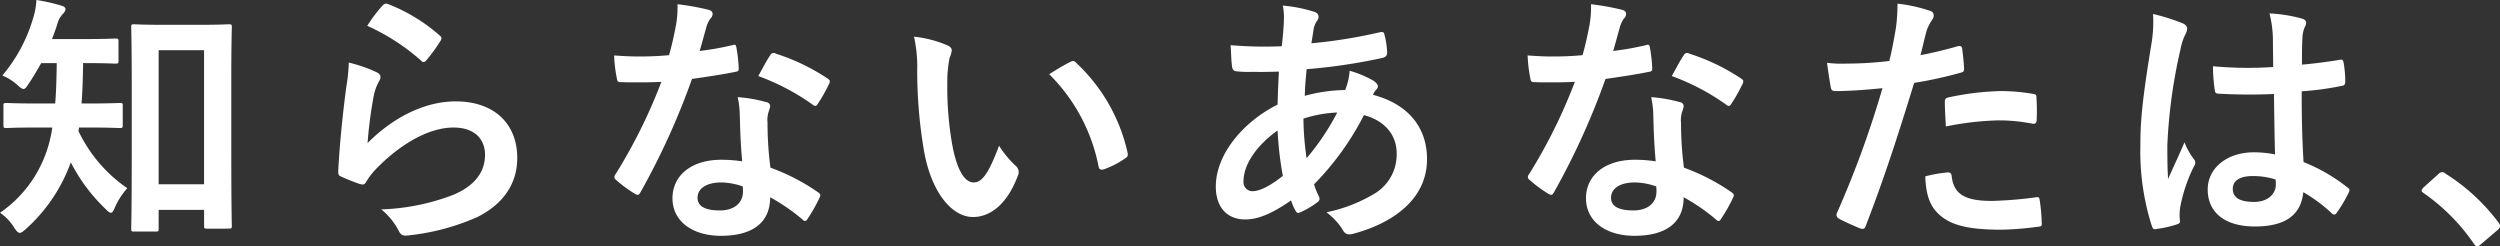
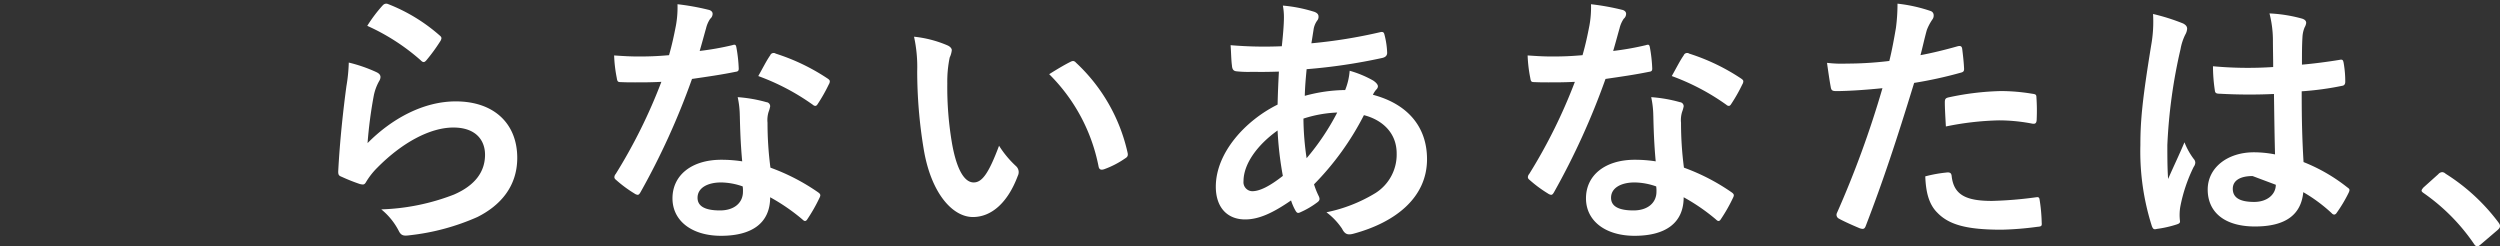
<svg xmlns="http://www.w3.org/2000/svg" width="327.407" height="32.26" viewBox="0 0 327.407 32.26">
  <rect x="0" y="0" width="327.407" height="32.26" fill="#333333" stroke="none" />
  <g id="グループ_44338" data-name="グループ 44338" transform="translate(4542.877 10799.304)">
-     <path id="パス_122577" data-name="パス 122577" d="M23.462,80.607a1.727,1.727,0,0,1-.069.449,19.015,19.015,0,0,0,6.4,7.5,9.362,9.362,0,0,0-1.625,2.524c-.207.484-.345.692-.518.692s-.381-.173-.726-.519a22.9,22.9,0,0,1-4.53-6.085,21.463,21.463,0,0,1-5.981,8.817c-.312.276-.52.415-.692.415-.242,0-.45-.242-.726-.657a6.387,6.387,0,0,0-1.868-1.971,16.116,16.116,0,0,0,6.605-9.855c.1-.414.173-.864.242-1.313H18.137c-2.939,0-3.941.069-4.149.069-.38,0-.415-.035-.415-.415V77.737c0-.311.035-.346.415-.346.208,0,1.21.069,4.149.069H20.35c.139-1.625.173-3.423.207-5.29h-2.04C18,73.1,17.446,74.037,16.858,74.9c-.277.45-.449.657-.657.657s-.415-.173-.8-.518a6.809,6.809,0,0,0-1.971-1.245,20.558,20.558,0,0,0,4.08-7.676,9.257,9.257,0,0,0,.38-2.213,23.026,23.026,0,0,1,3.216.726c.38.1.588.242.588.484,0,.208-.1.346-.311.588a2.822,2.822,0,0,0-.727,1.279c-.207.657-.449,1.349-.726,2.04h4.08c3.008,0,4.011-.069,4.219-.069.38,0,.414.035.414.381v2.524c0,.346-.034.38-.414.38-.208,0-1.211-.069-4.219-.069-.034,1.8-.069,3.561-.207,5.29h.83c2.973,0,3.976-.069,4.183-.069.346,0,.381.035.381.346v2.524c0,.38-.035.415-.381.415-.207,0-1.21-.069-4.183-.069ZM30.688,94.23c-.345,0-.38-.035-.38-.381,0-.242.069-2.109.069-10.407V75.385c0-5.774-.069-7.71-.069-7.952,0-.311.035-.346.38-.346.243,0,1.141.069,3.769.069H39.3c2.662,0,3.561-.069,3.769-.069.38,0,.415.035.415.346,0,.207-.07,2.144-.07,6.915v8.921c0,8.126.07,9.992.07,10.2,0,.346-.035.38-.415.38H40.231c-.345,0-.38-.034-.38-.38V91.395H33.9v2.454c0,.346-.035.381-.38.381ZM33.9,88.041h5.947V70.476H33.9Z" transform="translate(-4556 -10863.21)" fill="#fff" />
    <path id="パス_122578" data-name="パス 122578" d="M62.4,73.346c.38.173.553.38.553.657a1.031,1.031,0,0,1-.173.519,6.471,6.471,0,0,0-.691,1.832,57.589,57.589,0,0,0-.83,6.293c3.181-3.216,7.33-5.463,11.548-5.463,5.048,0,8.057,2.939,8.057,7.4,0,3.769-2.248,6.259-5.222,7.745a29.953,29.953,0,0,1-8.851,2.386c-.761.1-1.072.069-1.383-.449a8.832,8.832,0,0,0-2.351-2.939,28.66,28.66,0,0,0,9.508-1.937c2.8-1.21,4.08-3.008,4.08-5.221,0-1.867-1.175-3.561-4.149-3.561-3.043,0-6.708,1.971-9.958,5.256a9.48,9.48,0,0,0-1.487,1.9c-.207.346-.346.346-.8.242a23.572,23.572,0,0,1-2.351-.933c-.346-.139-.484-.208-.484-.692.207-4.011.657-8.091,1.072-11.168A21.581,21.581,0,0,0,58.8,72.1a19.5,19.5,0,0,1,3.6,1.245M63.26,64.6a.577.577,0,0,1,.657-.173,22.687,22.687,0,0,1,6.777,4.115c.173.138.242.242.242.38a.955.955,0,0,1-.173.415A22.5,22.5,0,0,1,69,71.755c-.138.173-.277.277-.381.277-.138,0-.241-.069-.414-.242a27.59,27.59,0,0,0-6.985-4.5,18.941,18.941,0,0,1,2.04-2.7" transform="translate(-4556 -10863.21)" fill="#fff" />
    <path id="パス_122579" data-name="パス 122579" d="M109.04,69.819c.311-.1.449-.1.518.276a18.8,18.8,0,0,1,.312,2.8c0,.311-.139.38-.415.415-1.867.38-3.562.622-5.705.933a95.518,95.518,0,0,1-6.743,14.834c-.138.242-.242.345-.38.345a.955.955,0,0,1-.415-.173,16.452,16.452,0,0,1-2.386-1.763c-.173-.138-.242-.242-.242-.38a.663.663,0,0,1,.173-.415,69.8,69.8,0,0,0,5.982-12.067c-1.314.069-2.386.069-3.458.069-.761,0-1.037,0-1.9-.035-.347,0-.416-.1-.485-.553a18.145,18.145,0,0,1-.346-2.939c1.418.1,2.213.138,3.216.138,1.348,0,2.386-.034,3.976-.173.415-1.452.657-2.627.9-3.872a13.349,13.349,0,0,0,.208-2.8,32.1,32.1,0,0,1,4.045.726c.346.069.553.277.553.519a.851.851,0,0,1-.311.657,3.819,3.819,0,0,0-.553,1.279c-.242.83-.518,1.9-.83,2.939a37.142,37.142,0,0,0,4.288-.76m.968,9.266a12.132,12.132,0,0,0-.277-2.455,18.693,18.693,0,0,1,3.769.657.531.531,0,0,1,.484.553,4.3,4.3,0,0,1-.208.726,3.611,3.611,0,0,0-.138,1.418,45.093,45.093,0,0,0,.381,5.878,27.1,27.1,0,0,1,6.223,3.216c.346.242.381.38.208.726a21.312,21.312,0,0,1-1.591,2.8c-.1.173-.207.242-.311.242s-.207-.069-.346-.207a25.623,25.623,0,0,0-4.218-2.9c0,3.457-2.489,5.048-6.431,5.048-3.8,0-6.362-1.937-6.362-4.91,0-3.008,2.489-5.048,6.4-5.048a17.793,17.793,0,0,1,2.731.207c-.208-2.213-.276-4.322-.311-5.947M107.553,87.8c-1.729,0-3.077.692-3.077,2.006,0,1.106.968,1.659,2.939,1.659,1.867,0,3.008-1,3.008-2.454a3.934,3.934,0,0,0-.035-.692,8.8,8.8,0,0,0-2.835-.519m6.431-16.631a.482.482,0,0,1,.726-.242,26.958,26.958,0,0,1,6.777,3.25c.207.138.311.242.311.38a.818.818,0,0,1-.138.415,21.041,21.041,0,0,1-1.452,2.559c-.1.173-.207.242-.311.242a.478.478,0,0,1-.311-.138,29.87,29.87,0,0,0-7.158-3.769c.588-1.037,1.107-2.075,1.556-2.7" transform="translate(-4556 -10863.21)" fill="#fff" />
    <path id="パス_122580" data-name="パス 122580" d="M137.219,69.854c.312.138.553.38.553.622a2.987,2.987,0,0,1-.277.968,15.564,15.564,0,0,0-.311,3.389,43.484,43.484,0,0,0,.623,7.883c.483,2.732,1.383,5.083,2.836,5.083,1.106,0,1.97-1.21,3.319-4.806a13.214,13.214,0,0,0,2.212,2.662,1.06,1.06,0,0,1,.243,1.279c-1.315,3.527-3.459,5.394-5.879,5.394-2.7,0-5.531-3.181-6.466-9.024a62.831,62.831,0,0,1-.83-10.062,18.514,18.514,0,0,0-.415-4.529,14.932,14.932,0,0,1,4.392,1.141m16.043,2.178a1.026,1.026,0,0,1,.381-.138.532.532,0,0,1,.38.207A22.865,22.865,0,0,1,160.8,83.926c.1.45-.1.588-.381.761a11.724,11.724,0,0,1-2.7,1.383c-.416.138-.657.035-.727-.38a23.291,23.291,0,0,0-6.465-12.068c1.314-.83,2.179-1.313,2.731-1.59" transform="translate(-4556 -10863.21)" fill="#fff" />
    <path id="パス_122581" data-name="パス 122581" d="M185.177,65.428q.621.207.622.622a.758.758,0,0,1-.173.553,2.677,2.677,0,0,0-.484,1.245c-.1.622-.173,1.141-.277,1.729a66.41,66.41,0,0,0,8.991-1.452c.414-.1.518.034.587.345a10.73,10.73,0,0,1,.346,2.352c0,.449-.346.622-.726.691a73.365,73.365,0,0,1-9.82,1.453c-.138,1.452-.207,2.282-.242,3.492a20.757,20.757,0,0,1,5.29-.761,8.48,8.48,0,0,0,.588-2.524,13.881,13.881,0,0,1,3.077,1.279c.415.277.623.553.623.761a.6.6,0,0,1-.208.415,2.992,2.992,0,0,0-.449.691c4.46,1.176,7.088,4.115,7.088,8.437,0,5.014-4.114,8.264-9.612,9.751-.761.207-1.141.1-1.521-.657a8.792,8.792,0,0,0-2.04-2.144,19.924,19.924,0,0,0,6.431-2.524A5.953,5.953,0,0,0,196.034,84c0-2.766-1.971-4.425-4.288-5.013a36.554,36.554,0,0,1-6.535,9.059,10.39,10.39,0,0,0,.623,1.556c.207.449.069.622-.277.864a10.984,10.984,0,0,1-2.074,1.21c-.346.173-.485.173-.692-.173a6.863,6.863,0,0,1-.588-1.348c-2.455,1.694-4.253,2.489-6.016,2.489-2.351,0-3.838-1.59-3.838-4.287,0-4.426,3.838-8.644,8.091-10.753.034-1.487.1-3.008.172-4.322-2.04.069-2.973.034-3.561.034a13.783,13.783,0,0,1-1.971-.069c-.38-.034-.587-.207-.622-.795-.1-.761-.1-1.66-.173-2.628a52.658,52.658,0,0,0,6.708.138c.138-1.244.277-2.8.277-3.769a8.1,8.1,0,0,0-.139-1.555,18.96,18.96,0,0,1,4.046.795m-9.2,22.2a1.179,1.179,0,0,0,1.14,1.314c.968,0,2.248-.623,4.011-2.006a44.743,44.743,0,0,1-.691-5.947c-2.663,1.9-4.46,4.391-4.46,6.639m12.274-8.99a16.269,16.269,0,0,0-4.426.795,37.047,37.047,0,0,0,.415,5.187,31.716,31.716,0,0,0,4.011-5.982" transform="translate(-4556 -10863.21)" fill="#fff" />
    <path id="パス_122582" data-name="パス 122582" d="M228.675,69.819c.311-.1.449-.1.518.276a18.8,18.8,0,0,1,.312,2.8c0,.311-.139.38-.415.415-1.867.38-3.562.622-5.705.933a95.517,95.517,0,0,1-6.743,14.834c-.138.242-.242.345-.38.345a.955.955,0,0,1-.415-.173,16.452,16.452,0,0,1-2.386-1.763c-.173-.138-.242-.242-.242-.38a.663.663,0,0,1,.173-.415,69.722,69.722,0,0,0,5.981-12.067c-1.313.069-2.385.069-3.457.069-.761,0-1.037,0-1.9-.035-.347,0-.416-.1-.485-.553a18.143,18.143,0,0,1-.346-2.939c1.418.1,2.213.138,3.216.138,1.348,0,2.386-.034,3.976-.173.415-1.452.658-2.627.9-3.872a13.349,13.349,0,0,0,.208-2.8,32.1,32.1,0,0,1,4.045.726c.346.069.553.277.553.519a.851.851,0,0,1-.311.657,3.819,3.819,0,0,0-.553,1.279c-.242.83-.518,1.9-.83,2.939a37.142,37.142,0,0,0,4.288-.76m.968,9.266a12.132,12.132,0,0,0-.277-2.455,18.693,18.693,0,0,1,3.769.657.531.531,0,0,1,.484.553,4.3,4.3,0,0,1-.208.726,3.612,3.612,0,0,0-.138,1.418,45.092,45.092,0,0,0,.381,5.878,27.1,27.1,0,0,1,6.223,3.216c.346.242.381.38.208.726a21.314,21.314,0,0,1-1.591,2.8c-.1.173-.207.242-.311.242s-.207-.069-.346-.207a25.624,25.624,0,0,0-4.218-2.9c0,3.457-2.489,5.048-6.431,5.048-3.8,0-6.362-1.937-6.362-4.91,0-3.008,2.489-5.048,6.4-5.048a17.793,17.793,0,0,1,2.731.207c-.208-2.213-.276-4.322-.311-5.947M227.188,87.8c-1.729,0-3.077.692-3.077,2.006,0,1.106.968,1.659,2.939,1.659,1.867,0,3.008-1,3.008-2.454a3.933,3.933,0,0,0-.035-.692,8.8,8.8,0,0,0-2.835-.519m6.431-16.631a.482.482,0,0,1,.726-.242,26.957,26.957,0,0,1,6.777,3.25c.207.138.311.242.311.38a.818.818,0,0,1-.138.415,20.909,20.909,0,0,1-1.452,2.559c-.1.173-.207.242-.311.242a.478.478,0,0,1-.311-.138,29.87,29.87,0,0,0-7.158-3.769c.588-1.037,1.107-2.075,1.556-2.7" transform="translate(-4556 -10863.21)" fill="#fff" />
    <path id="パス_122583" data-name="パス 122583" d="M269.544,69.957c.38-.1.519.069.553.346.1.761.208,1.763.242,2.489.035.45-.069.554-.518.657a54.973,54.973,0,0,1-6.017,1.314c-2.351,7.676-4.114,12.966-6.327,18.706-.173.484-.38.45-.761.346-.346-.138-2.04-.864-2.766-1.279a.558.558,0,0,1-.277-.692,129.747,129.747,0,0,0,5.982-16.389c-2.005.207-4.425.38-6.05.38-.519,0-.658-.1-.727-.553-.138-.726-.311-1.9-.484-3.147a15.919,15.919,0,0,0,2.559.1,46.919,46.919,0,0,0,5.6-.345c.346-1.384.622-2.9.865-4.322a23.859,23.859,0,0,0,.207-3.182,20.119,20.119,0,0,1,4.356.969.574.574,0,0,1,.381.553.83.83,0,0,1-.173.553,6.62,6.62,0,0,0-.726,1.383c-.346,1.245-.588,2.421-.83,3.285,1.348-.242,3.216-.692,4.91-1.176M268.2,86.485c.346,0,.485.138.519.484.277,2.524,1.971,3.25,5.29,3.25a51.674,51.674,0,0,0,5.809-.484c.277-.035.38.035.415.311a21.669,21.669,0,0,1,.277,3.008c.034.415,0,.519-.553.554a41.313,41.313,0,0,1-4.7.38c-4.529,0-6.881-.623-8.436-2.248-1.107-1.106-1.487-2.731-1.557-4.737a17.669,17.669,0,0,1,2.939-.518m-.38-9.163c0-.484.1-.588.623-.691a36.06,36.06,0,0,1,6.742-.8,25.252,25.252,0,0,1,4.046.346c.484.069.587.1.587.519a24.566,24.566,0,0,1,.035,2.766c0,.588-.173.726-.657.622a23.128,23.128,0,0,0-4.288-.415,38.3,38.3,0,0,0-6.949.8c-.07-1.21-.139-2.454-.139-3.146" transform="translate(-4556 -10863.21)" fill="#fff" />
-     <path id="パス_122584" data-name="パス 122584" d="M299.038,66.984c.381.207.519.415.519.691a1.772,1.772,0,0,1-.242.761,6.985,6.985,0,0,0-.622,1.9,68.568,68.568,0,0,0-1.729,12.586c0,1.382,0,2.973.1,4.425.691-1.59,1.417-3.077,2.143-4.806a9.179,9.179,0,0,0,1.21,2.178.746.746,0,0,1,.208.485,1,1,0,0,1-.208.553,20.483,20.483,0,0,0-1.763,5.255,6.575,6.575,0,0,0-.035,1.833c.035.242-.1.346-.415.449a14.445,14.445,0,0,1-2.593.588c-.38.1-.519.069-.691-.415a32.18,32.18,0,0,1-1.487-10.545c0-3.32.277-6.086,1.418-13.105a17.358,17.358,0,0,0,.241-4.08,26.942,26.942,0,0,1,3.942,1.245m11.894,9.232a69.915,69.915,0,0,1-7.122-.035c-.45,0-.588-.1-.623-.449a21.232,21.232,0,0,1-.242-3.147,50.018,50.018,0,0,0,7.884.1c0-1.245-.035-2.351-.035-3.631a14.28,14.28,0,0,0-.449-3.388,19.237,19.237,0,0,1,4.183.657c.381.1.623.276.623.588a1.486,1.486,0,0,1-.207.587,3.865,3.865,0,0,0-.277,1.211c-.069,1.175-.069,2.074-.069,3.665,1.625-.139,3.423-.381,4.909-.623.416-.1.484.035.554.415a13.851,13.851,0,0,1,.207,2.455c0,.311-.138.484-.38.519a38.954,38.954,0,0,1-5.325.726c0,3.872.069,6.293.242,9.266a22.614,22.614,0,0,1,5.74,3.32c.311.207.345.311.172.691a18.661,18.661,0,0,1-1.59,2.663.416.416,0,0,1-.311.207.477.477,0,0,1-.311-.173,20.581,20.581,0,0,0-3.734-2.766c-.277,2.9-2.248,4.495-6.328,4.495-3.977,0-6.189-1.867-6.189-4.841,0-2.835,2.559-4.875,6.051-4.875a14.42,14.42,0,0,1,2.766.277c-.069-2.663-.1-5.187-.139-7.918m-2.8,10.753c-1.625,0-2.593.588-2.593,1.66s.76,1.728,2.8,1.728c1.729,0,2.835-1,2.835-2.247a4.962,4.962,0,0,0-.034-.692,9.654,9.654,0,0,0-3.008-.449" transform="translate(-4556 -10863.21)" fill="#fff" />
+     <path id="パス_122584" data-name="パス 122584" d="M299.038,66.984c.381.207.519.415.519.691a1.772,1.772,0,0,1-.242.761,6.985,6.985,0,0,0-.622,1.9,68.568,68.568,0,0,0-1.729,12.586c0,1.382,0,2.973.1,4.425.691-1.59,1.417-3.077,2.143-4.806a9.179,9.179,0,0,0,1.21,2.178.746.746,0,0,1,.208.485,1,1,0,0,1-.208.553,20.483,20.483,0,0,0-1.763,5.255,6.575,6.575,0,0,0-.035,1.833c.035.242-.1.346-.415.449a14.445,14.445,0,0,1-2.593.588c-.38.1-.519.069-.691-.415a32.18,32.18,0,0,1-1.487-10.545c0-3.32.277-6.086,1.418-13.105a17.358,17.358,0,0,0,.241-4.08,26.942,26.942,0,0,1,3.942,1.245m11.894,9.232a69.915,69.915,0,0,1-7.122-.035c-.45,0-.588-.1-.623-.449a21.232,21.232,0,0,1-.242-3.147,50.018,50.018,0,0,0,7.884.1c0-1.245-.035-2.351-.035-3.631a14.28,14.28,0,0,0-.449-3.388,19.237,19.237,0,0,1,4.183.657c.381.1.623.276.623.588a1.486,1.486,0,0,1-.207.587,3.865,3.865,0,0,0-.277,1.211c-.069,1.175-.069,2.074-.069,3.665,1.625-.139,3.423-.381,4.909-.623.416-.1.484.035.554.415a13.851,13.851,0,0,1,.207,2.455c0,.311-.138.484-.38.519a38.954,38.954,0,0,1-5.325.726c0,3.872.069,6.293.242,9.266a22.614,22.614,0,0,1,5.74,3.32c.311.207.345.311.172.691a18.661,18.661,0,0,1-1.59,2.663.416.416,0,0,1-.311.207.477.477,0,0,1-.311-.173,20.581,20.581,0,0,0-3.734-2.766c-.277,2.9-2.248,4.495-6.328,4.495-3.977,0-6.189-1.867-6.189-4.841,0-2.835,2.559-4.875,6.051-4.875a14.42,14.42,0,0,1,2.766.277c-.069-2.663-.1-5.187-.139-7.918m-2.8,10.753c-1.625,0-2.593.588-2.593,1.66s.76,1.728,2.8,1.728c1.729,0,2.835-1,2.835-2.247" transform="translate(-4556 -10863.21)" fill="#fff" />
    <path id="パス_122585" data-name="パス 122585" d="M332.439,86.727a.74.74,0,0,1,.519-.277.7.7,0,0,1,.449.208,25.735,25.735,0,0,1,6.881,6.327c.208.277.242.381.242.519,0,.173-.069.311-.346.553l-2.109,1.8c-.242.208-.38.311-.484.311-.173,0-.311-.069-.484-.345a25.807,25.807,0,0,0-6.535-6.6c-.208-.139-.311-.242-.311-.346s.069-.208.242-.415Z" transform="translate(-4556 -10863.21)" fill="#fff" />
  </g>
</svg>